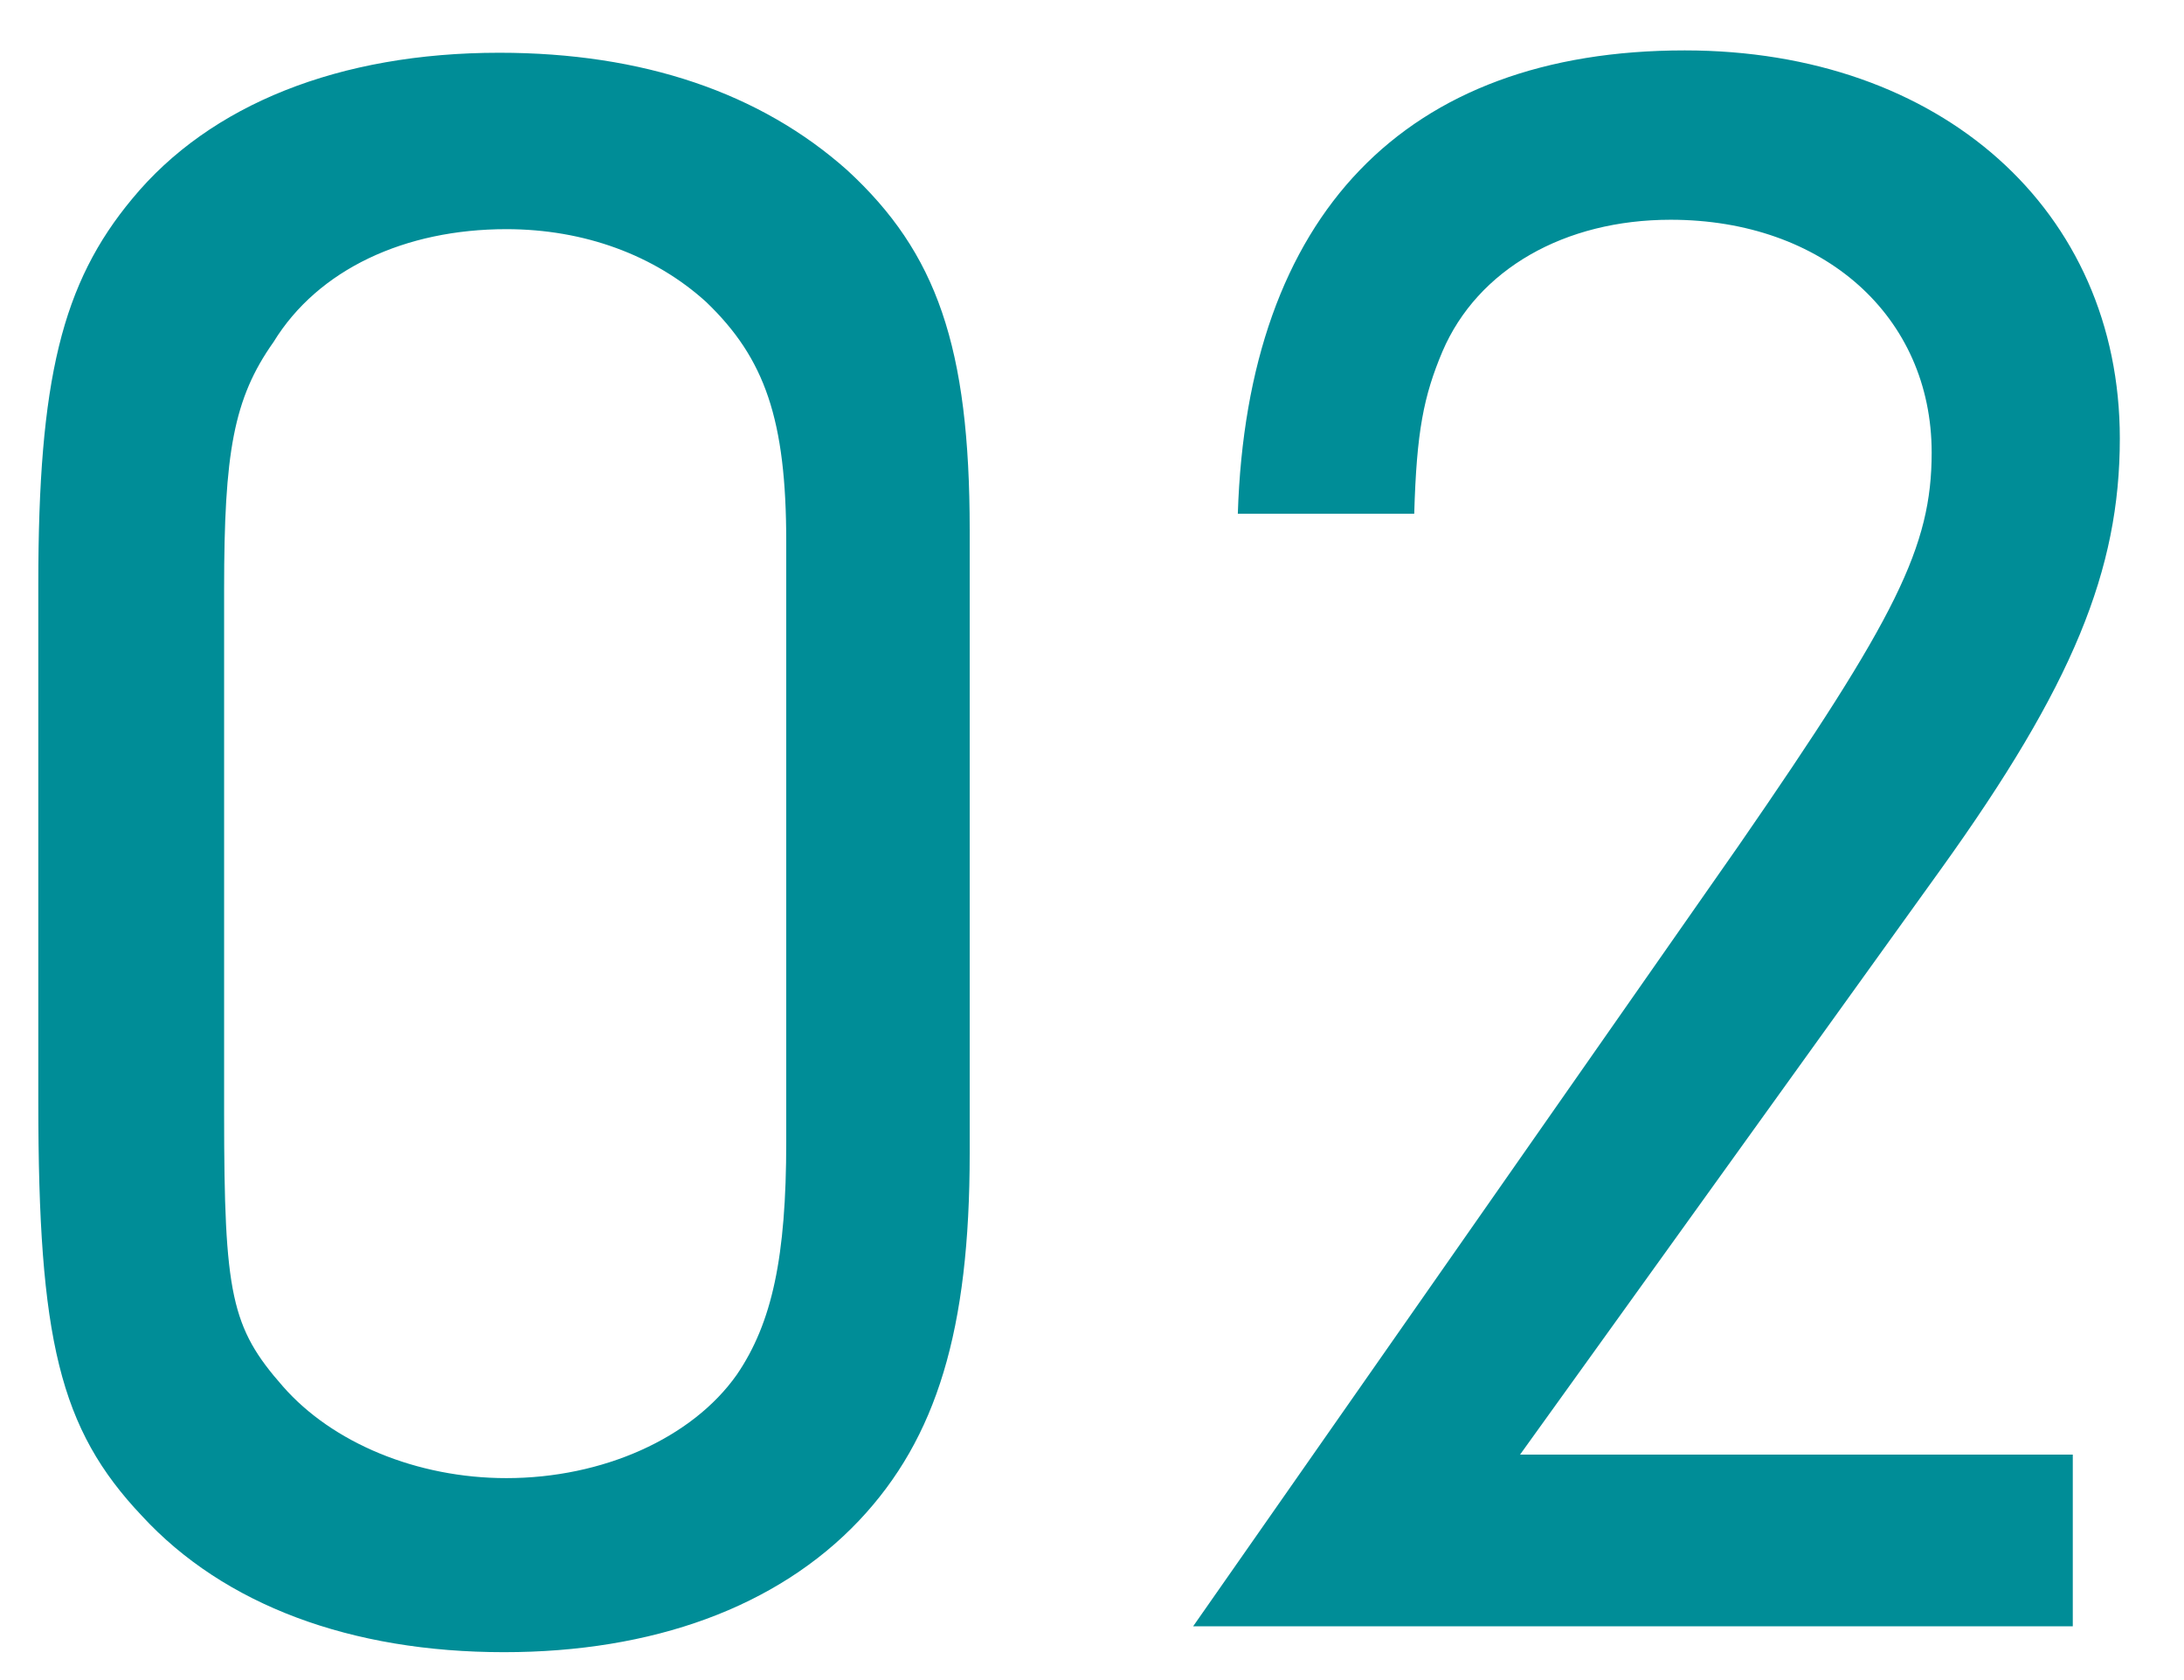
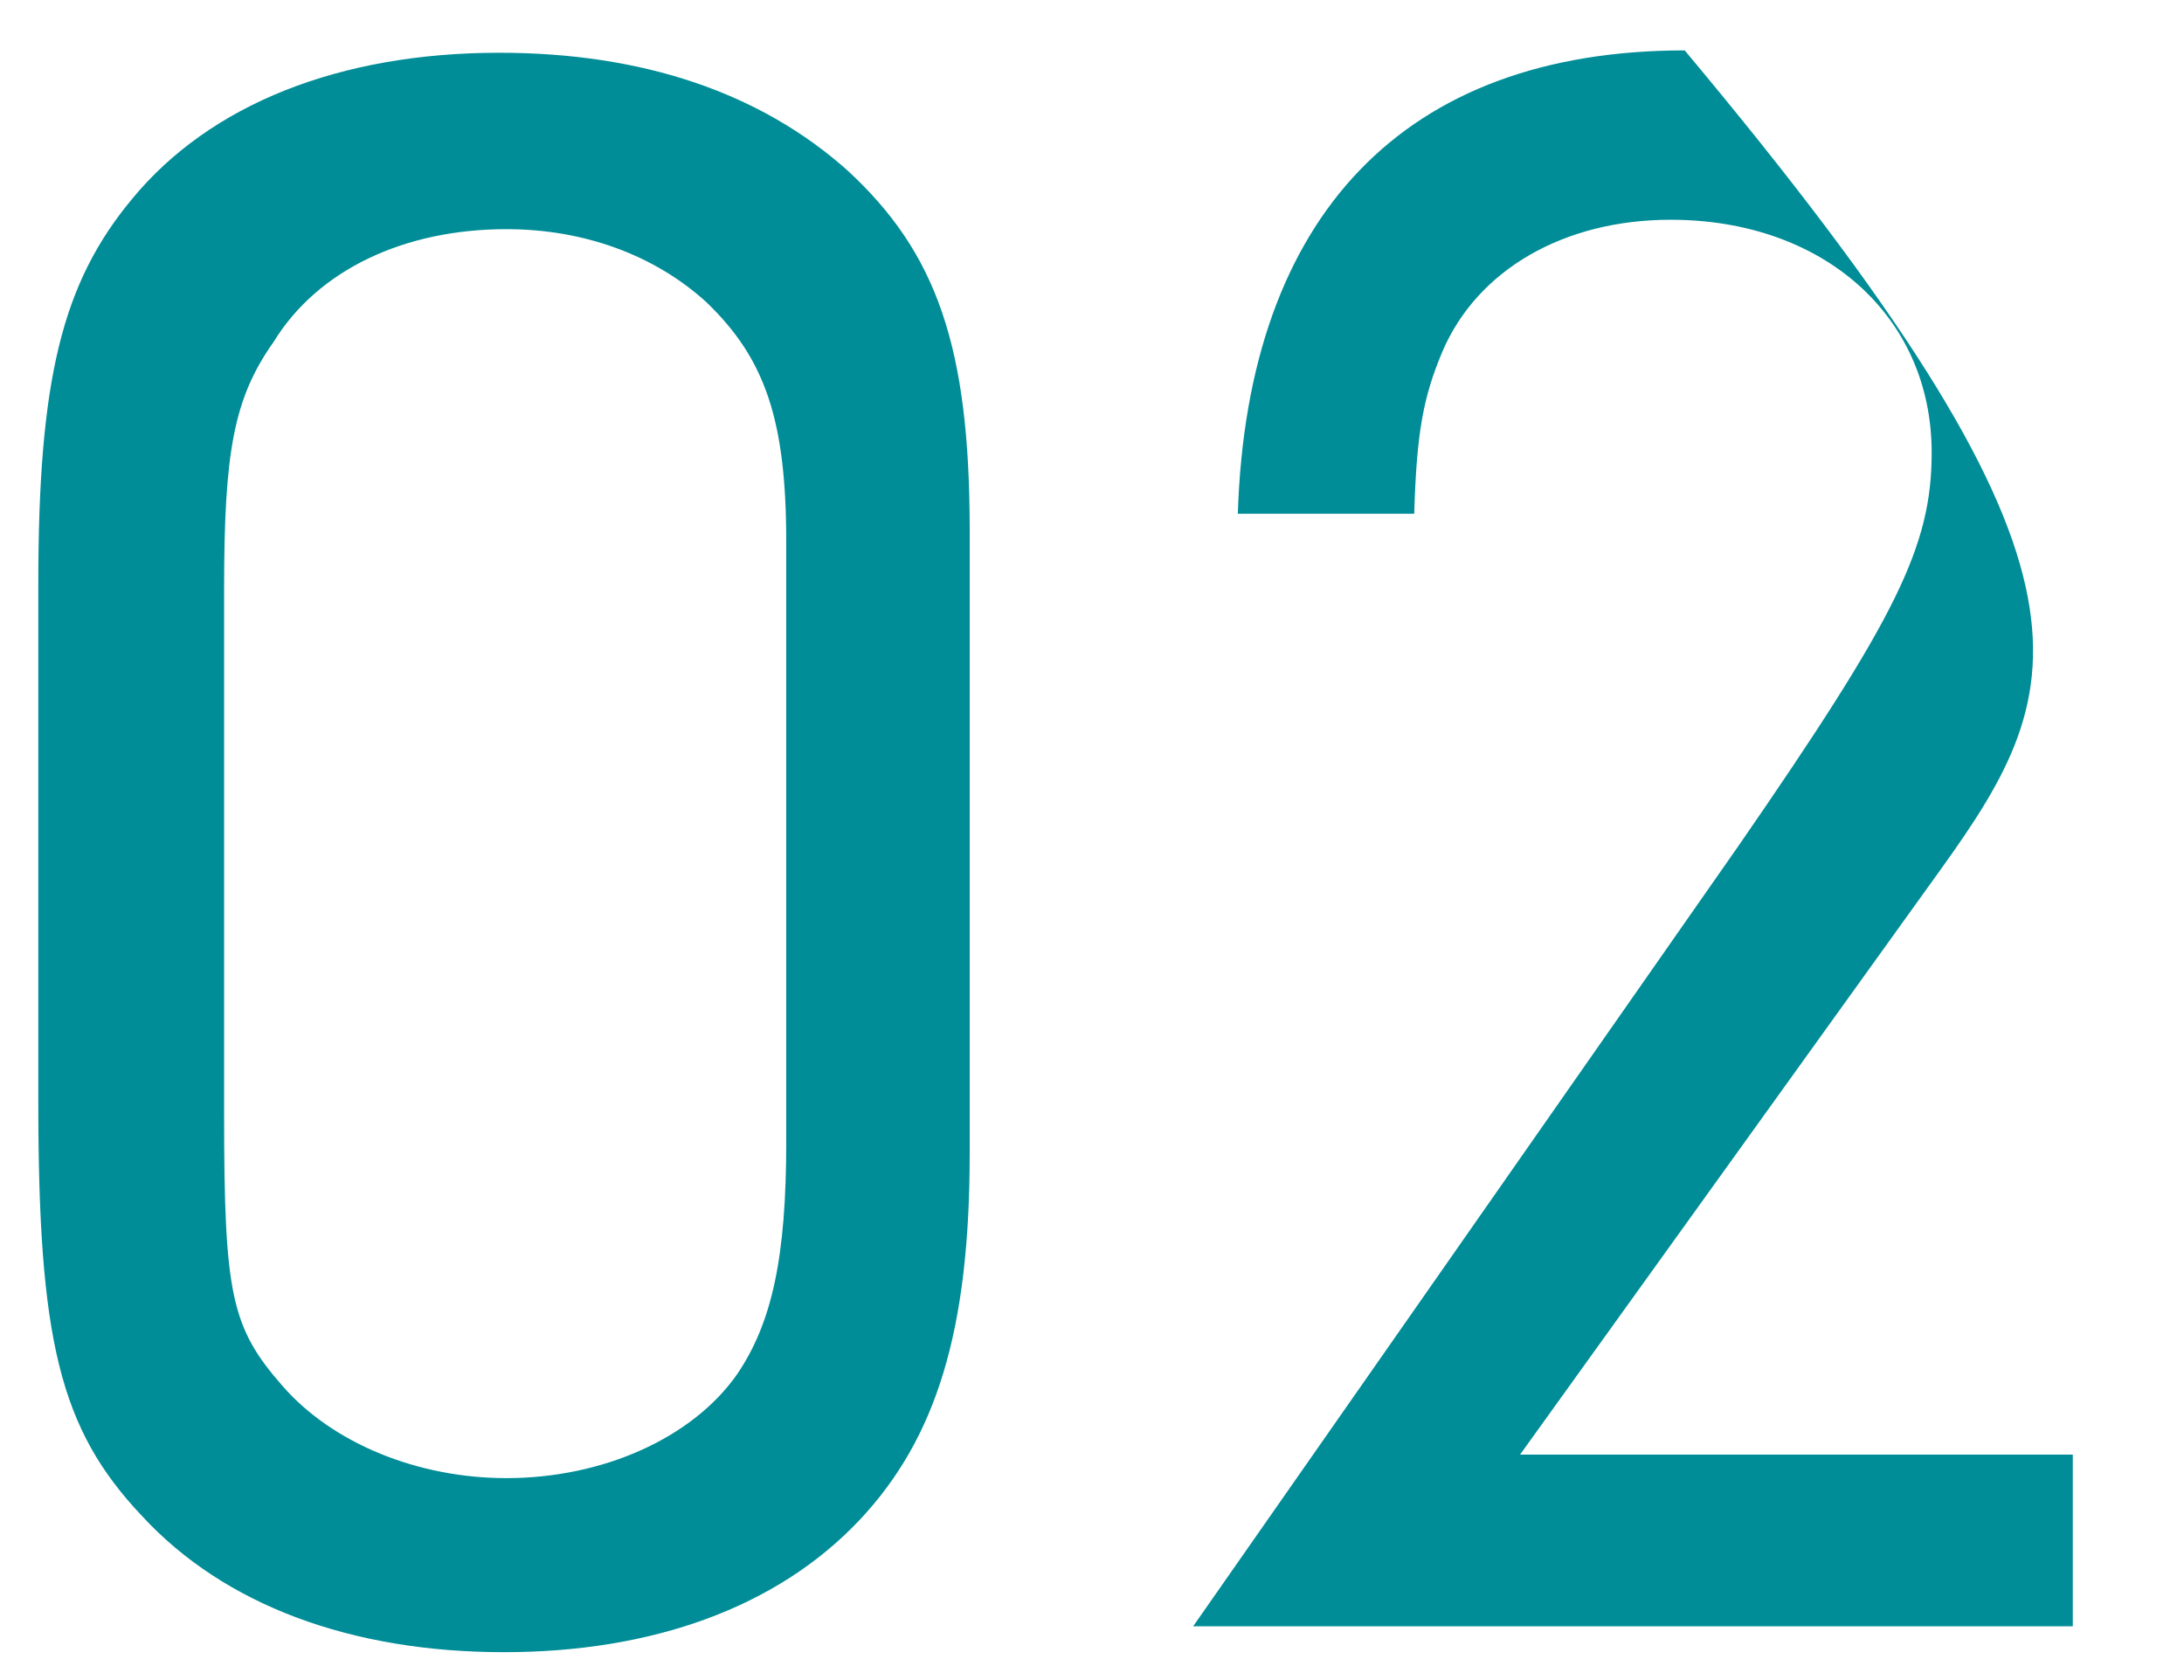
<svg xmlns="http://www.w3.org/2000/svg" width="26" height="20" viewBox="0 0 26 20" fill="none">
-   <path d="M11.544 6.312V13.732C11.544 15.832 11.152 17.12 10.228 18.1C9.248 19.136 7.764 19.668 6 19.668C4.18 19.668 2.668 19.108 1.688 18.044C0.708 17.008 0.456 15.944 0.456 13.116V6.956C0.456 4.52 0.736 3.372 1.576 2.364C2.5 1.244 4.04 0.628 5.944 0.628C7.652 0.628 9.052 1.104 10.088 2.028C11.152 3.008 11.544 4.128 11.544 6.312ZM2.668 7.012V13.256C2.668 15.412 2.752 15.804 3.368 16.504C3.956 17.176 4.964 17.596 6.028 17.596C7.176 17.596 8.24 17.12 8.772 16.364C9.192 15.748 9.36 14.964 9.36 13.592V6.452C9.36 4.996 9.108 4.268 8.408 3.596C7.792 3.036 6.952 2.728 6.028 2.728C4.824 2.728 3.788 3.204 3.256 4.072C2.78 4.744 2.668 5.388 2.668 7.012ZM18.096 17.316H24.676V19.36H14.204L20.7 10.064C22.576 7.348 22.996 6.508 22.996 5.388C22.996 3.764 21.708 2.616 19.888 2.616C18.628 2.616 17.592 3.204 17.172 4.184C16.948 4.716 16.864 5.136 16.836 6.116H14.736C14.848 2.56 16.724 0.6 20.056 0.6C23.108 0.6 25.236 2.504 25.236 5.22C25.236 6.788 24.676 8.16 23.108 10.344L18.096 17.316Z" fill="#008D97" />
+   <path d="M11.544 6.312V13.732C11.544 15.832 11.152 17.12 10.228 18.1C9.248 19.136 7.764 19.668 6 19.668C4.18 19.668 2.668 19.108 1.688 18.044C0.708 17.008 0.456 15.944 0.456 13.116V6.956C0.456 4.52 0.736 3.372 1.576 2.364C2.5 1.244 4.04 0.628 5.944 0.628C7.652 0.628 9.052 1.104 10.088 2.028C11.152 3.008 11.544 4.128 11.544 6.312ZM2.668 7.012V13.256C2.668 15.412 2.752 15.804 3.368 16.504C3.956 17.176 4.964 17.596 6.028 17.596C7.176 17.596 8.24 17.12 8.772 16.364C9.192 15.748 9.36 14.964 9.36 13.592V6.452C9.36 4.996 9.108 4.268 8.408 3.596C7.792 3.036 6.952 2.728 6.028 2.728C4.824 2.728 3.788 3.204 3.256 4.072C2.78 4.744 2.668 5.388 2.668 7.012ZM18.096 17.316H24.676V19.36H14.204L20.7 10.064C22.576 7.348 22.996 6.508 22.996 5.388C22.996 3.764 21.708 2.616 19.888 2.616C18.628 2.616 17.592 3.204 17.172 4.184C16.948 4.716 16.864 5.136 16.836 6.116H14.736C14.848 2.56 16.724 0.6 20.056 0.6C25.236 6.788 24.676 8.16 23.108 10.344L18.096 17.316Z" fill="#008D97" />
</svg>